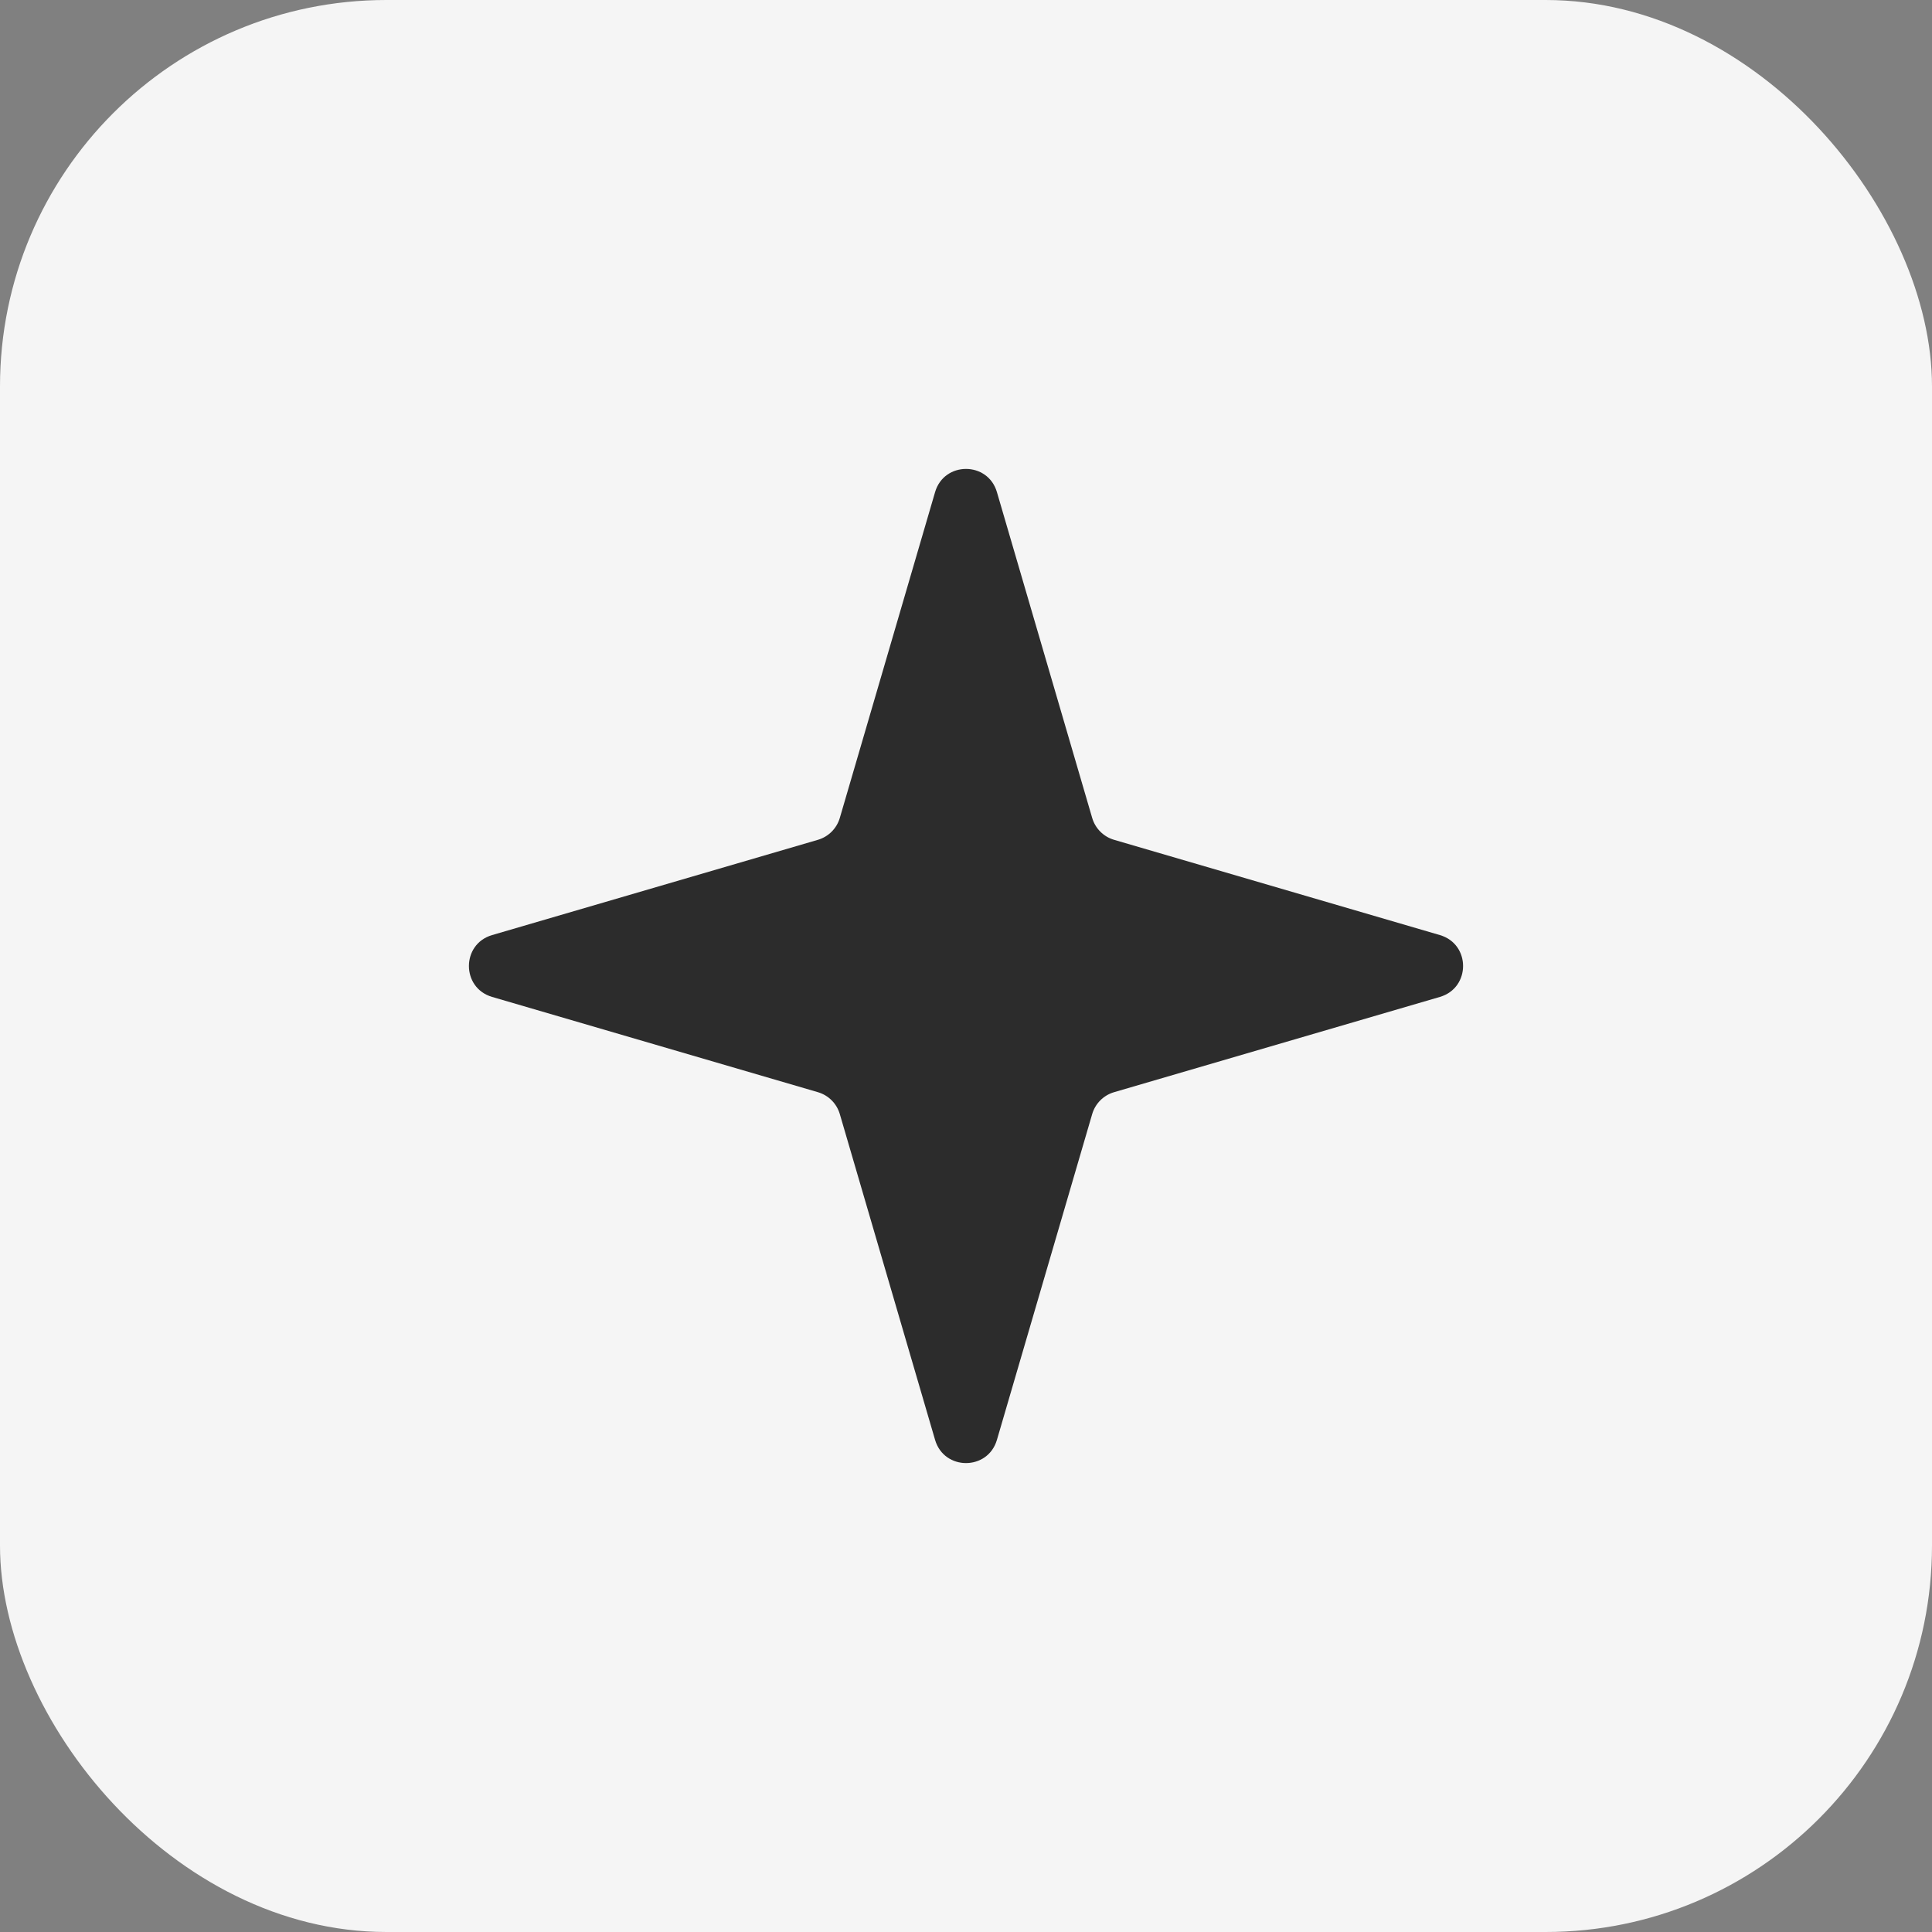
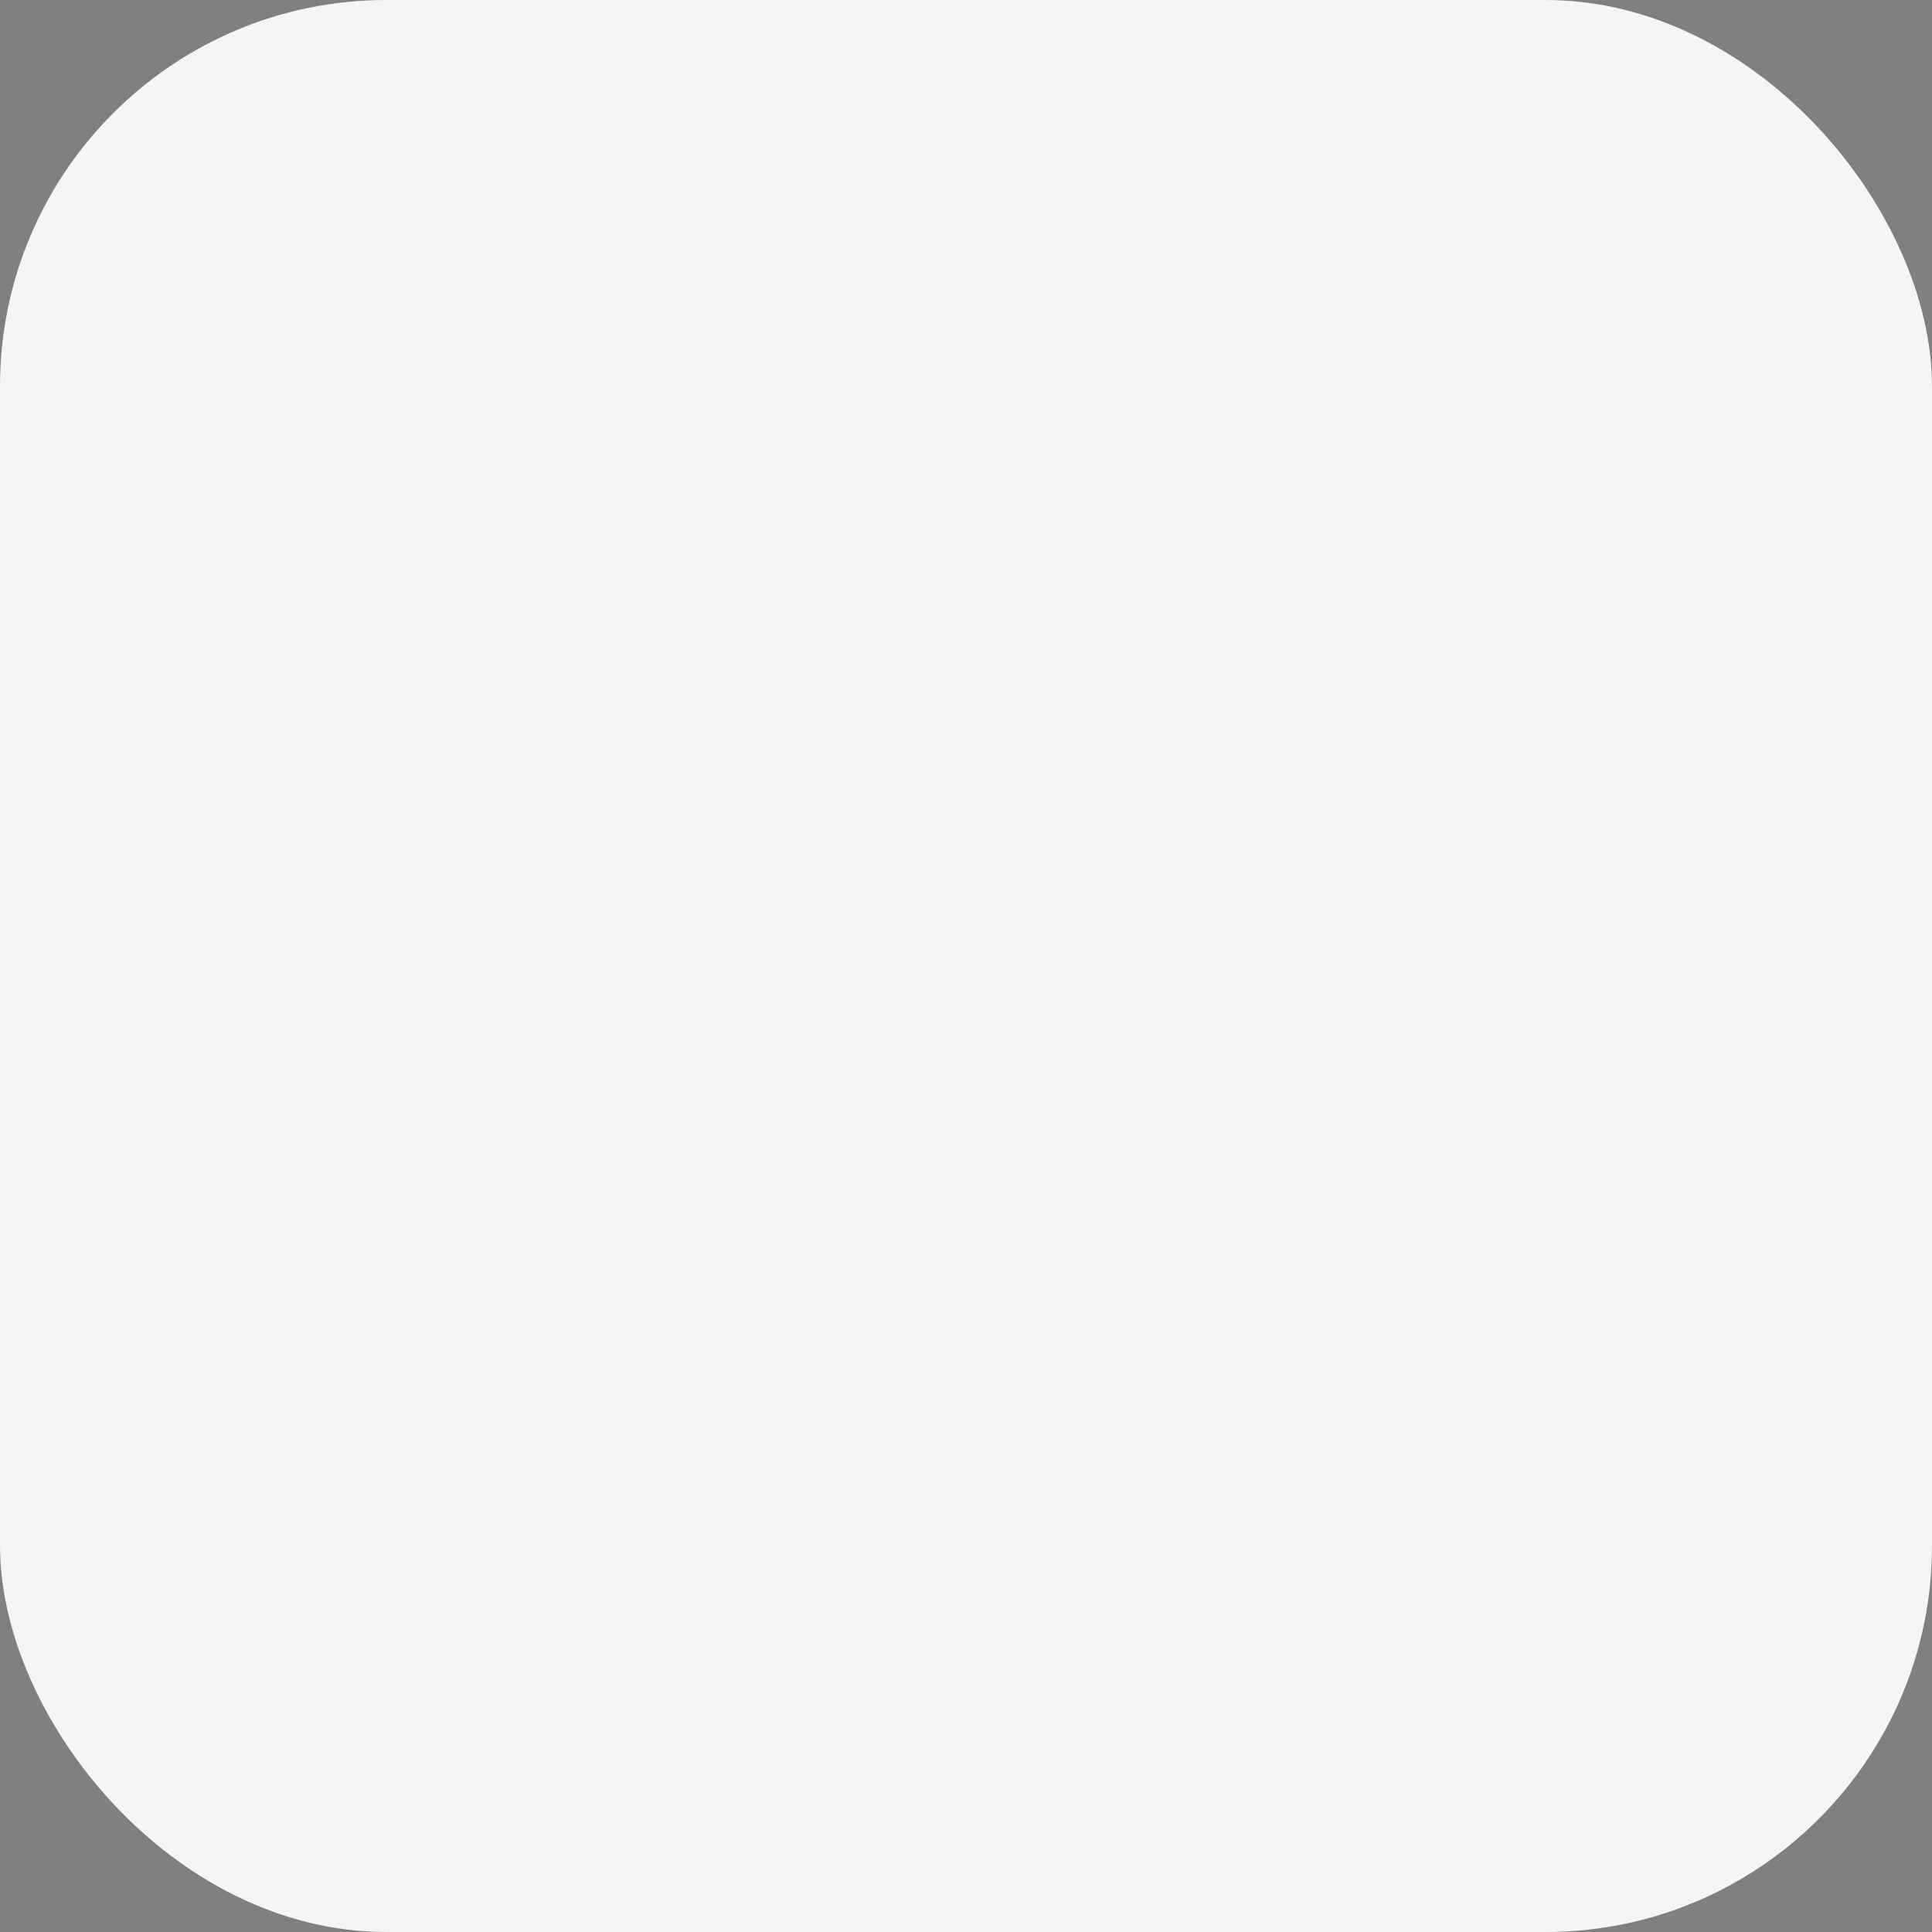
<svg xmlns="http://www.w3.org/2000/svg" width="60" height="60" viewBox="0 0 60 60" fill="none">
  <rect x="0" y="0" width="60" height="60" fill="#808080" stroke="none" />
  <rect width="60" height="60" rx="12" fill="#F5F5F5" />
-   <path d="M29.04 15.282C29.321 14.323 30.679 14.323 30.96 15.282L33.919 25.402C34.015 25.729 34.271 25.985 34.598 26.081L44.718 29.04C45.677 29.321 45.677 30.679 44.718 30.96L34.598 33.919C34.271 34.015 34.015 34.271 33.919 34.598L30.96 44.718C30.679 45.677 29.321 45.677 29.04 44.718L26.081 34.598C25.985 34.271 25.729 34.015 25.402 33.919L15.282 30.96C14.323 30.679 14.323 29.321 15.282 29.04L25.402 26.081C25.729 25.985 25.985 25.729 26.081 25.402L29.04 15.282Z" fill="#2C2C2C" />
</svg>